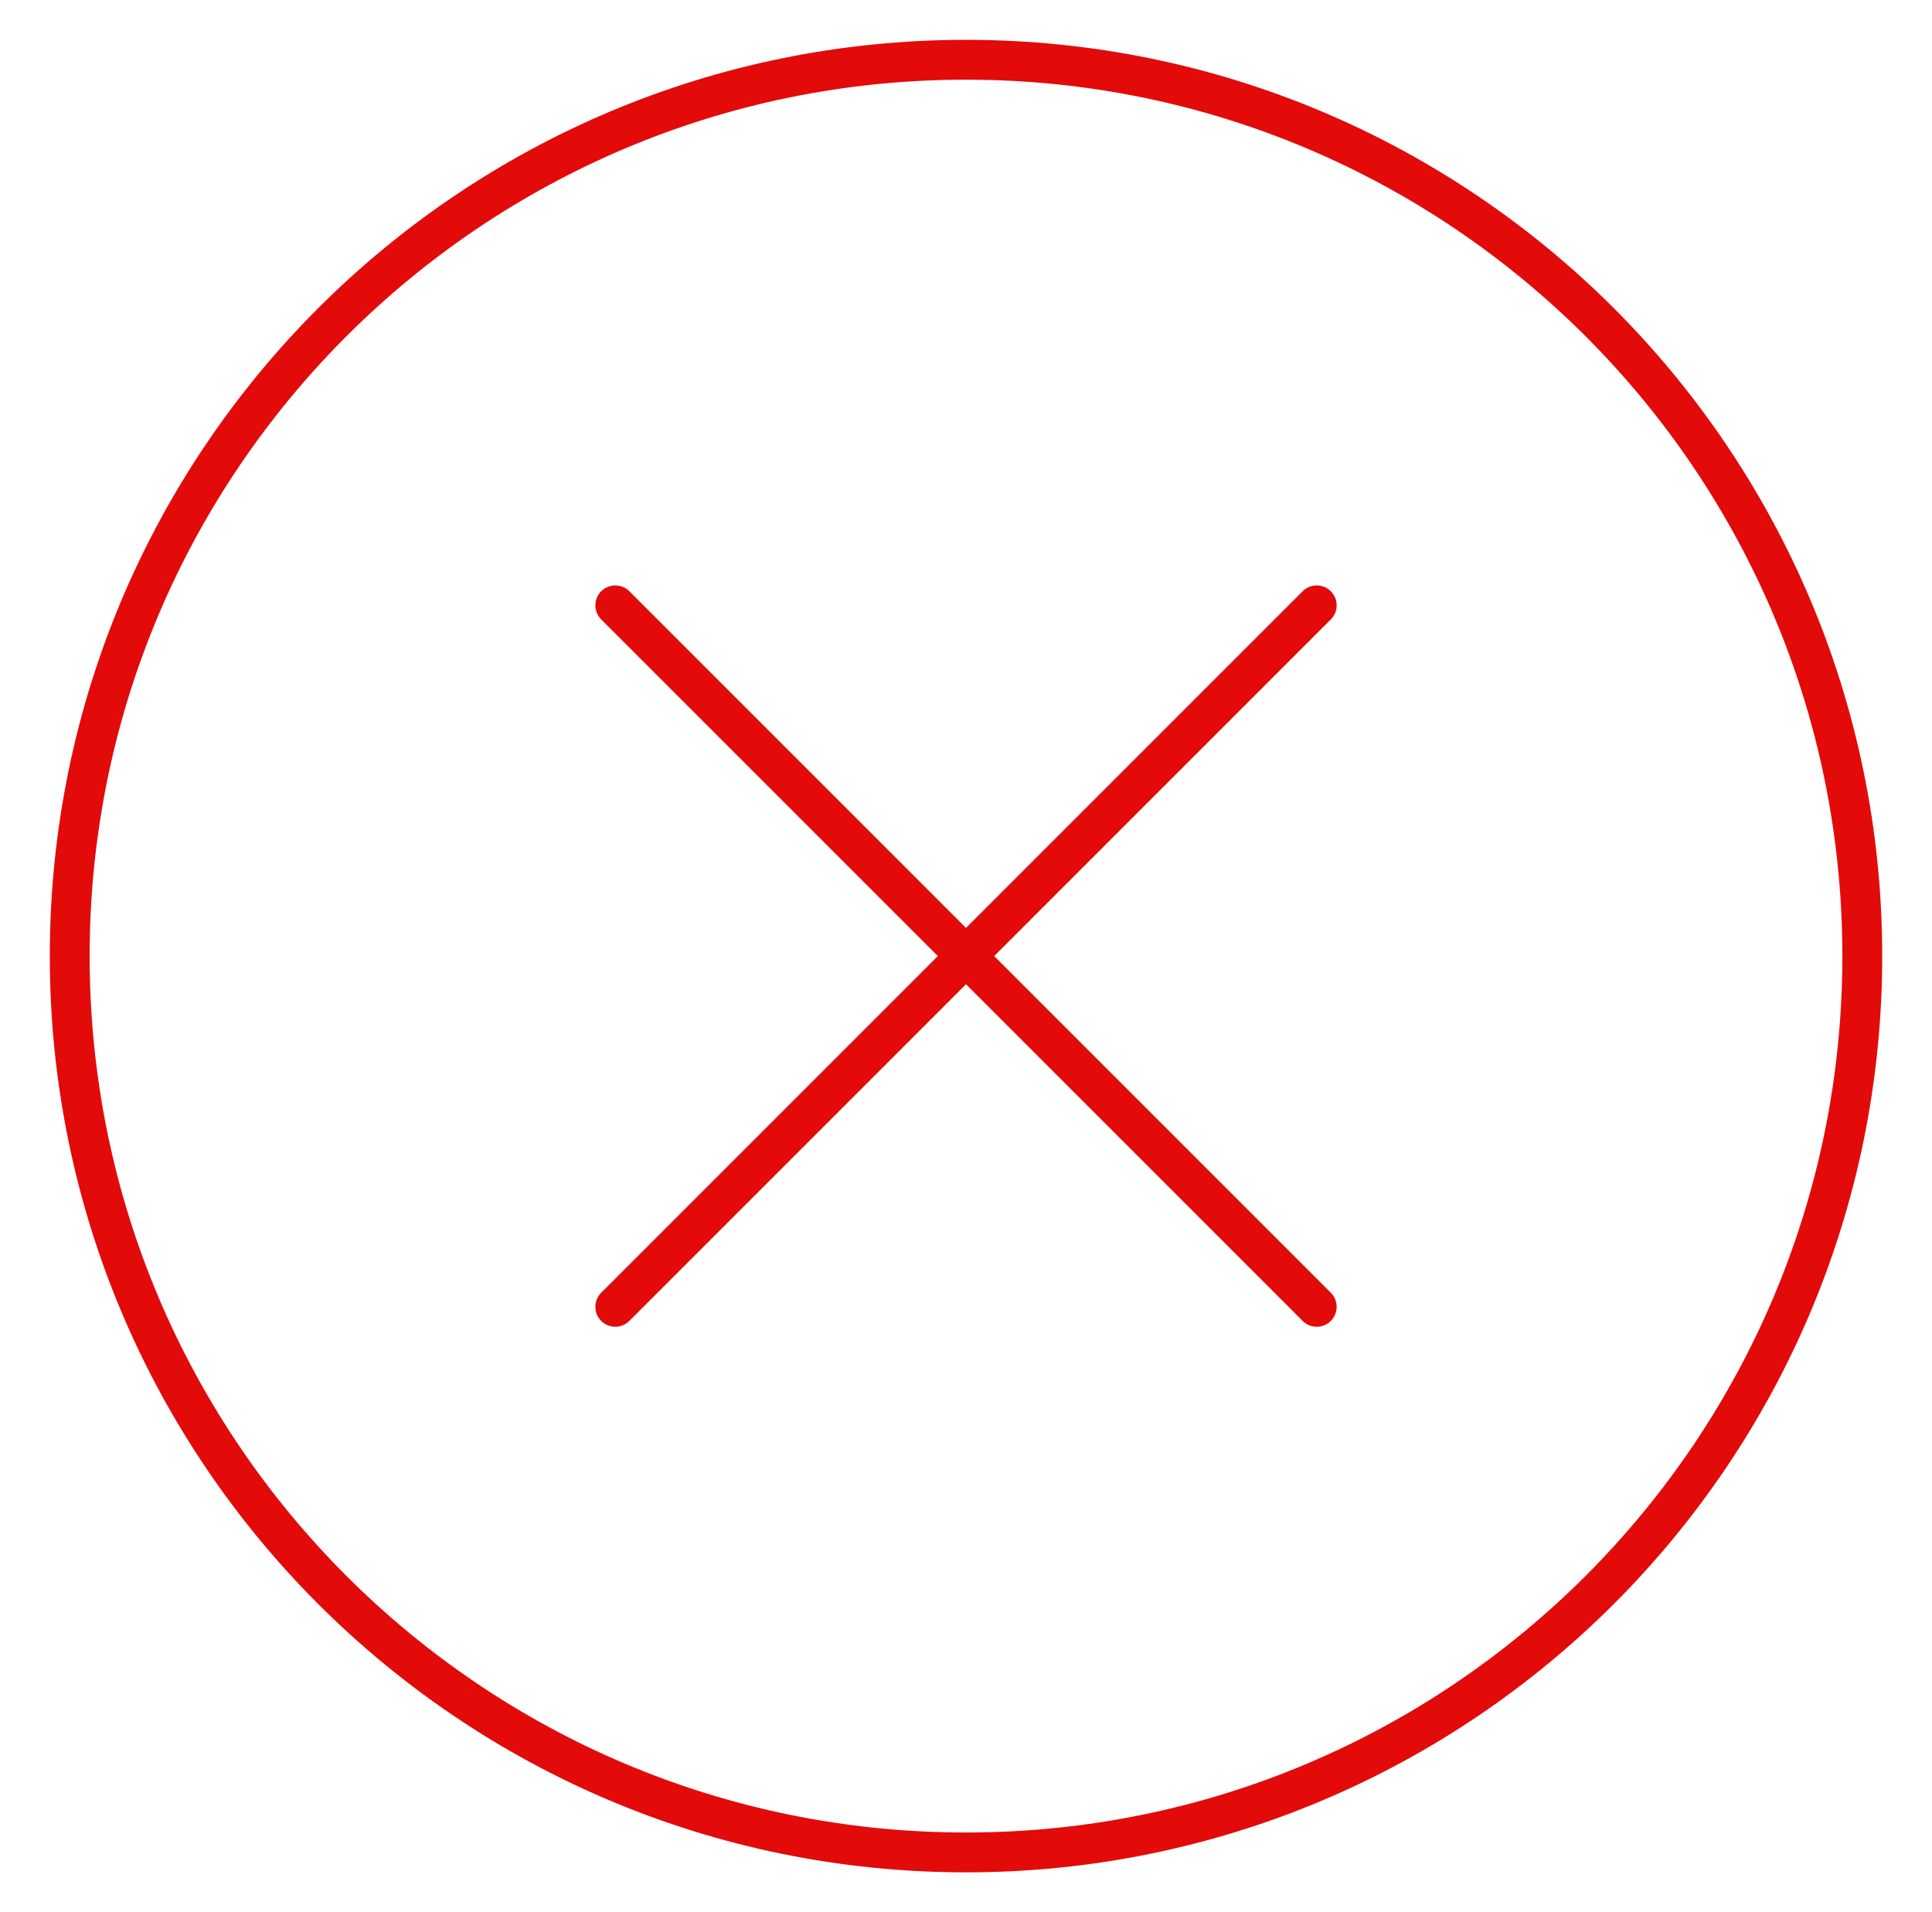
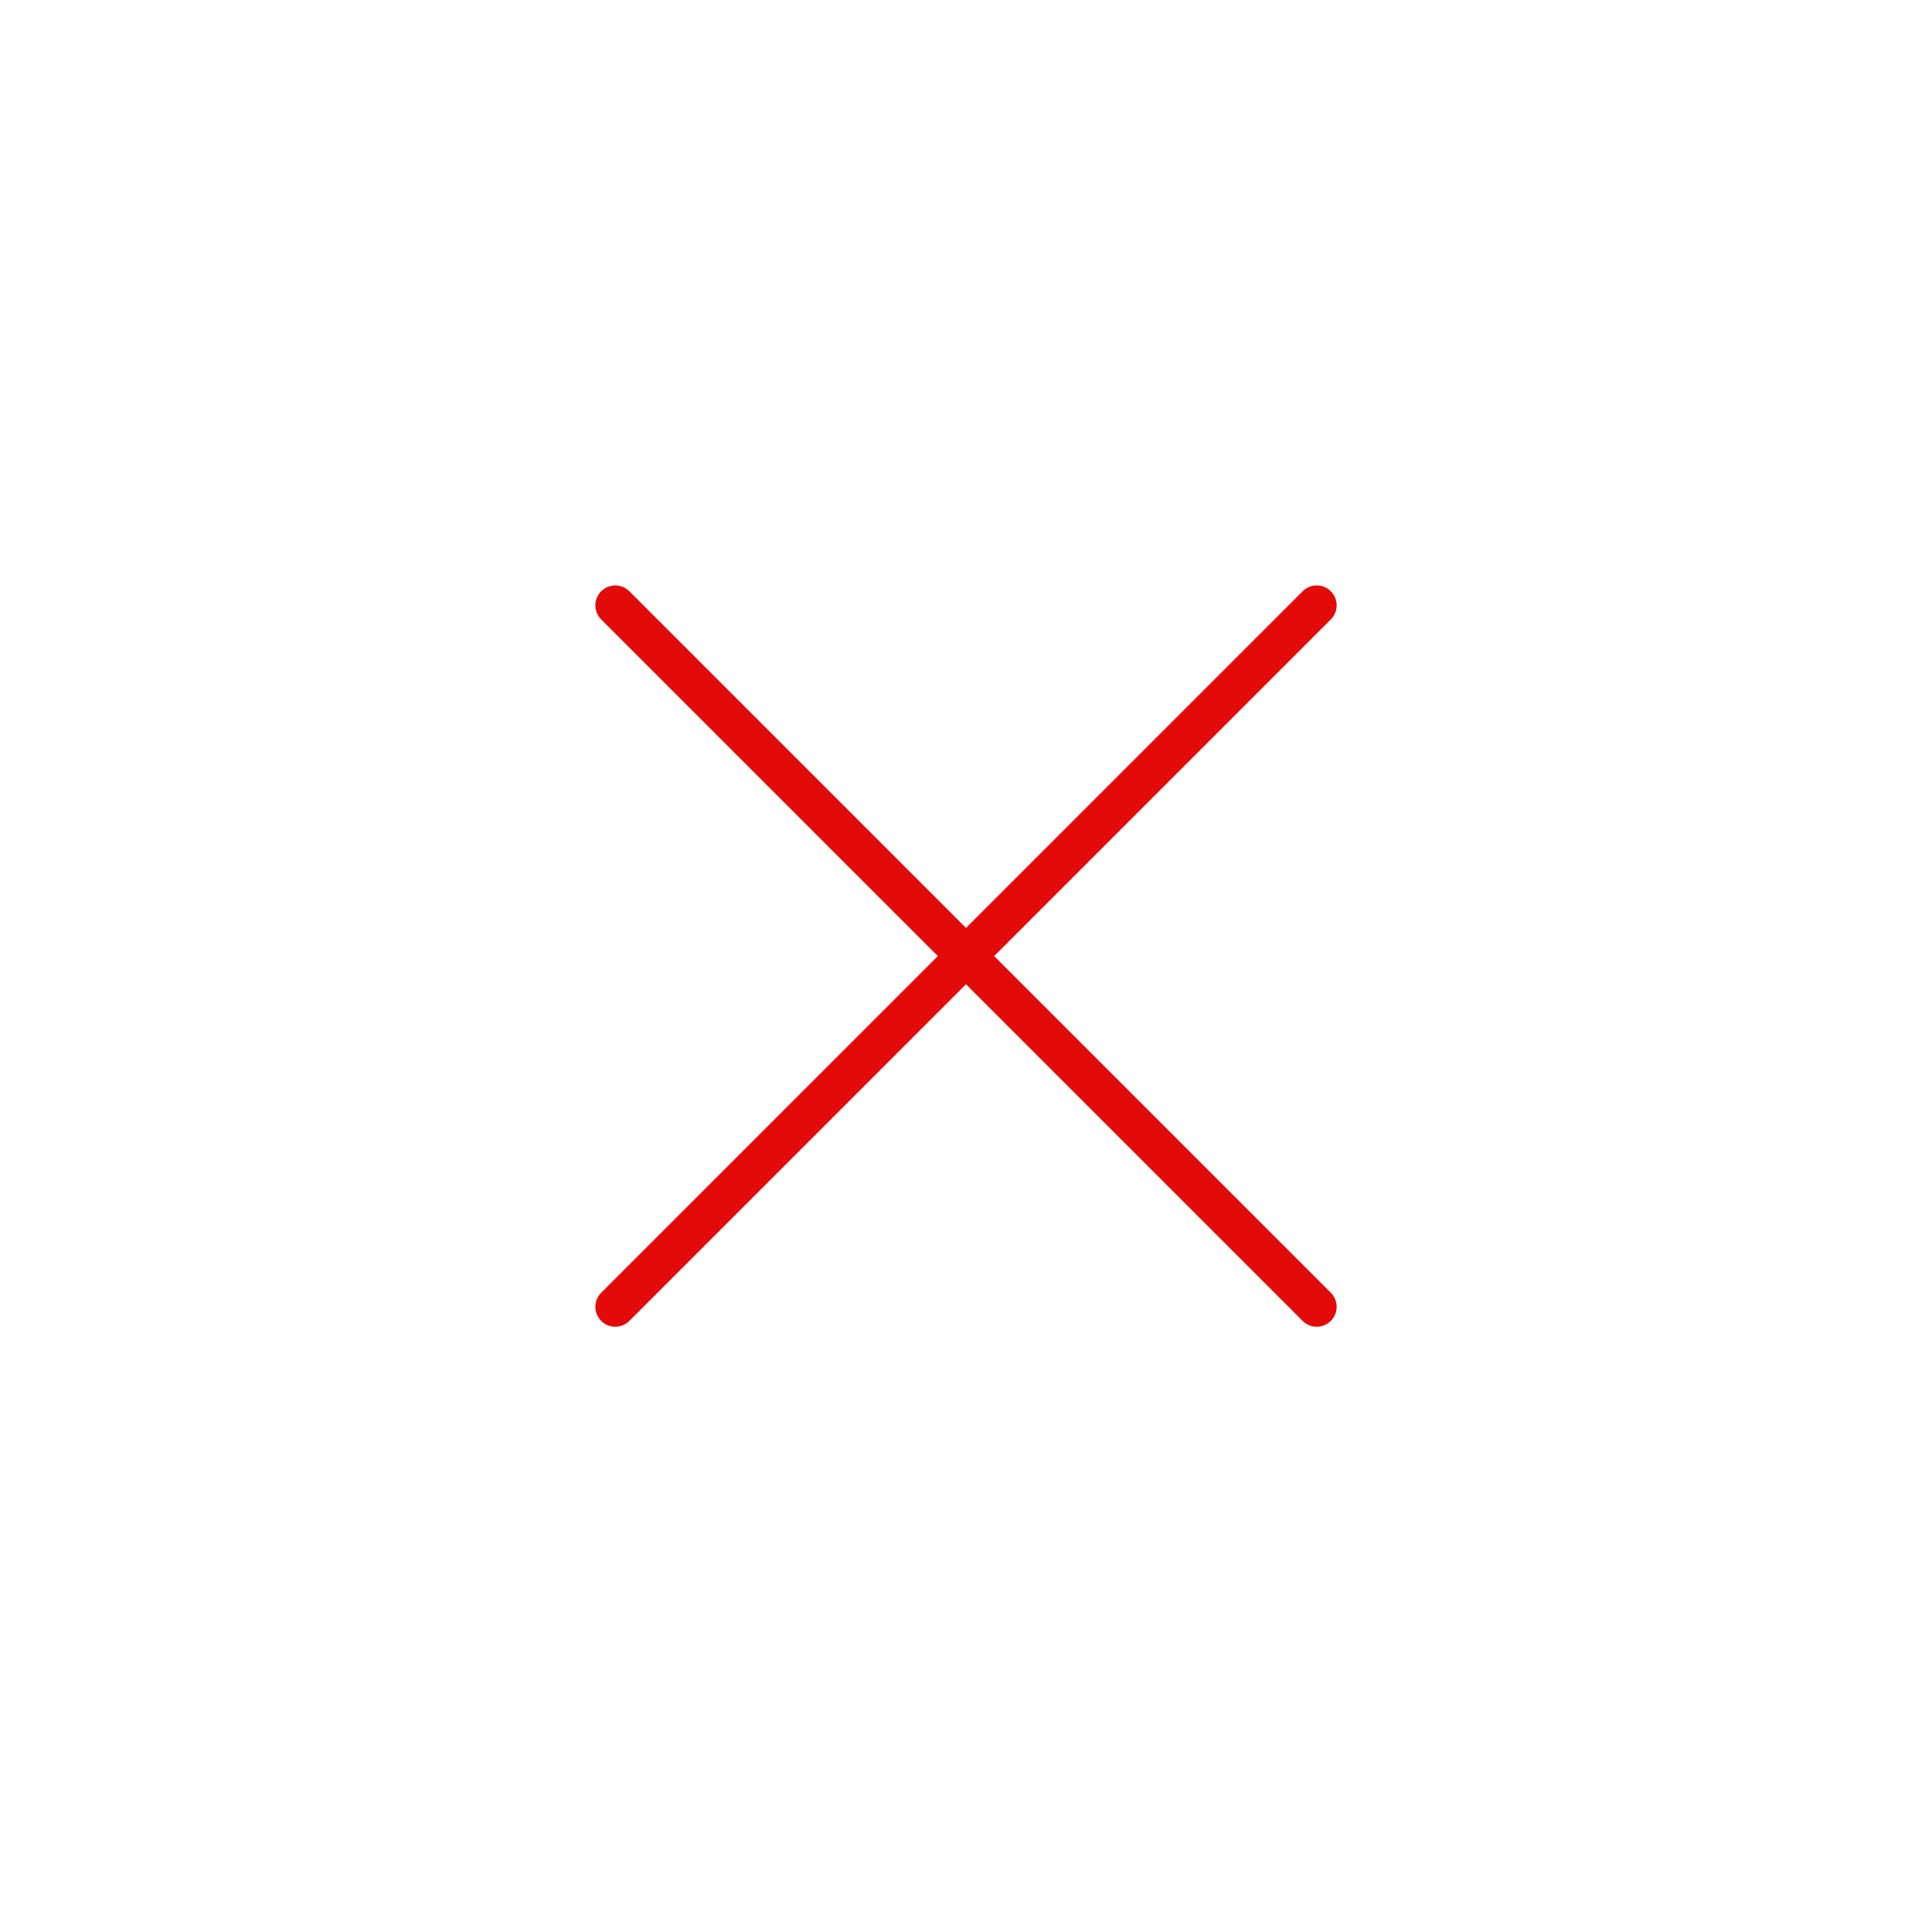
<svg xmlns="http://www.w3.org/2000/svg" width="97" height="96" viewBox="0 0 97 96" fill="none">
-   <path d="M48.5 93C73.353 93 93.5 72.853 93.5 48C93.5 23.147 73.353 3 48.5 3C23.647 3 3.5 23.147 3.5 48C3.5 72.853 23.647 93 48.5 93Z" stroke="#E30A0A" stroke-width="2" stroke-linecap="round" stroke-linejoin="round" />
  <path d="M30.891 30.391L66.109 65.609M66.109 30.391L30.891 65.609" stroke="#E30A0A" stroke-width="2" stroke-linecap="round" stroke-linejoin="round" />
</svg>